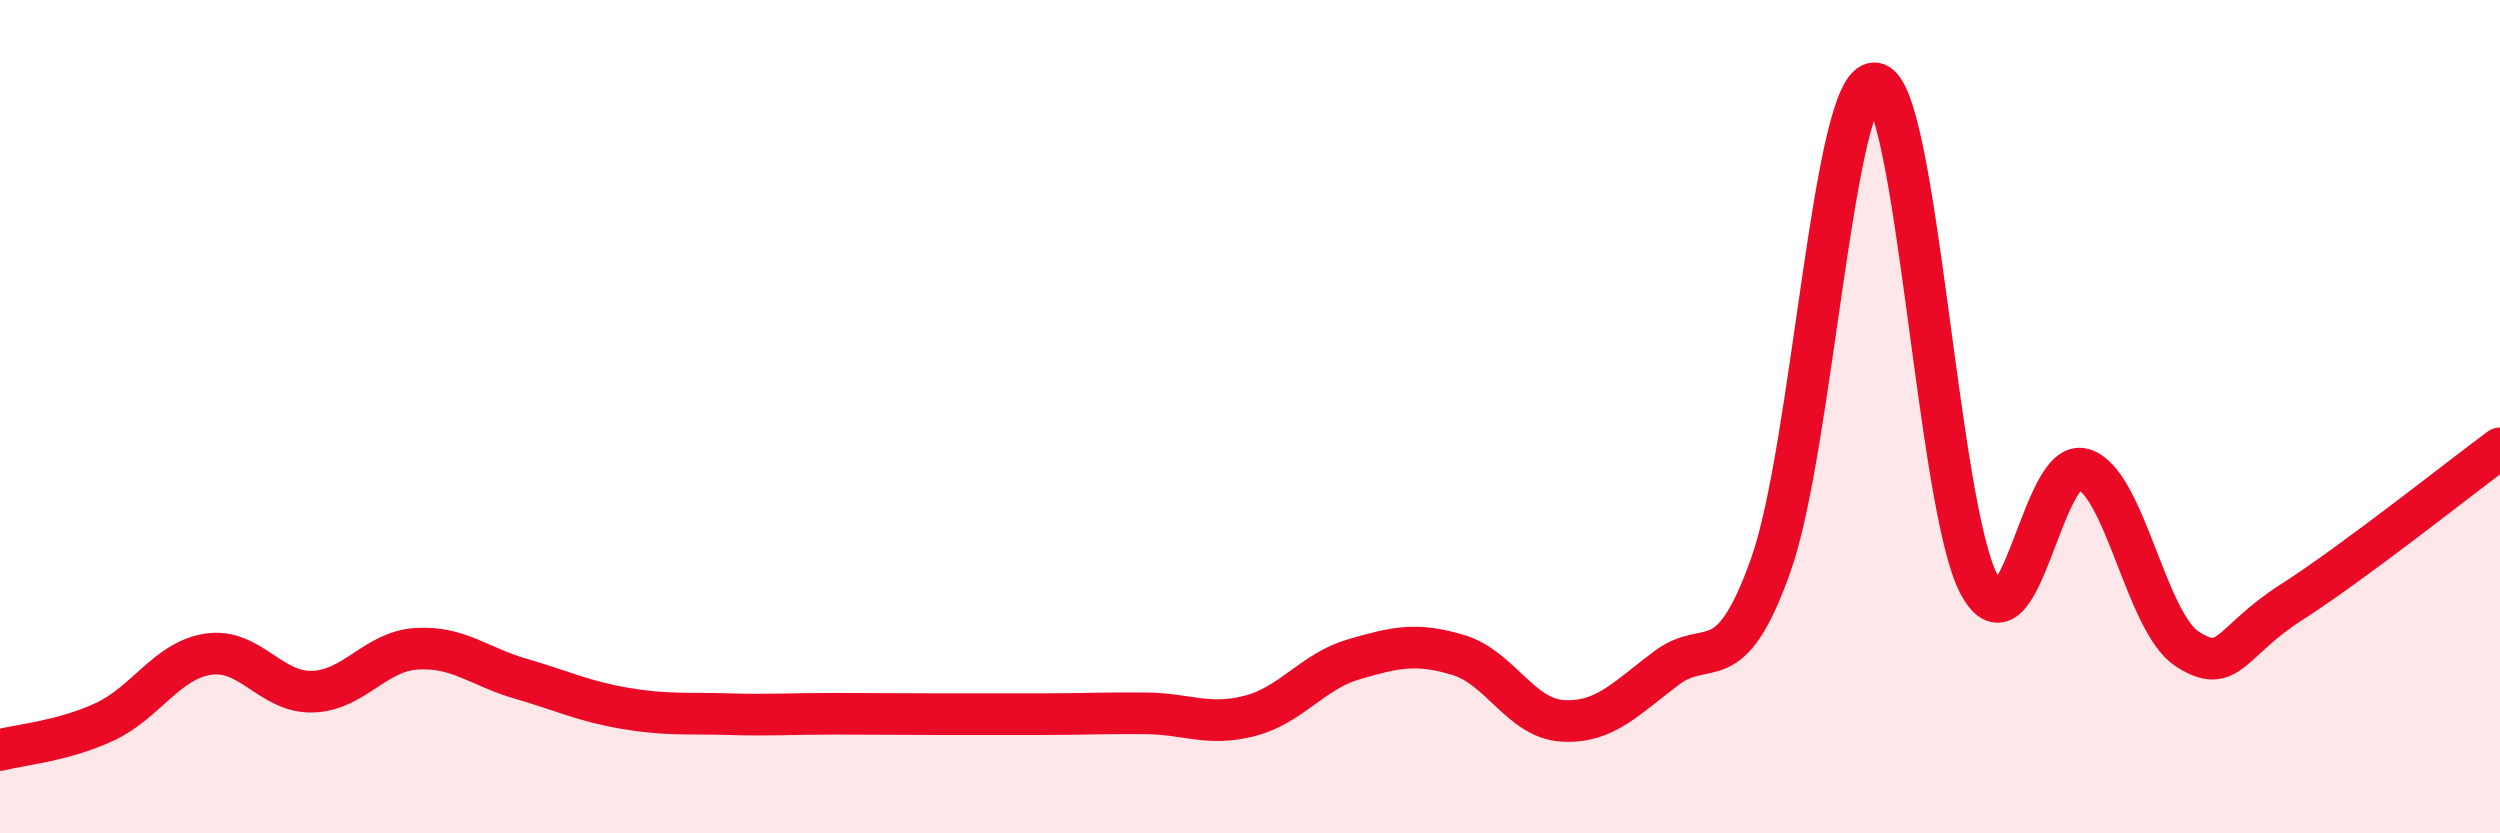
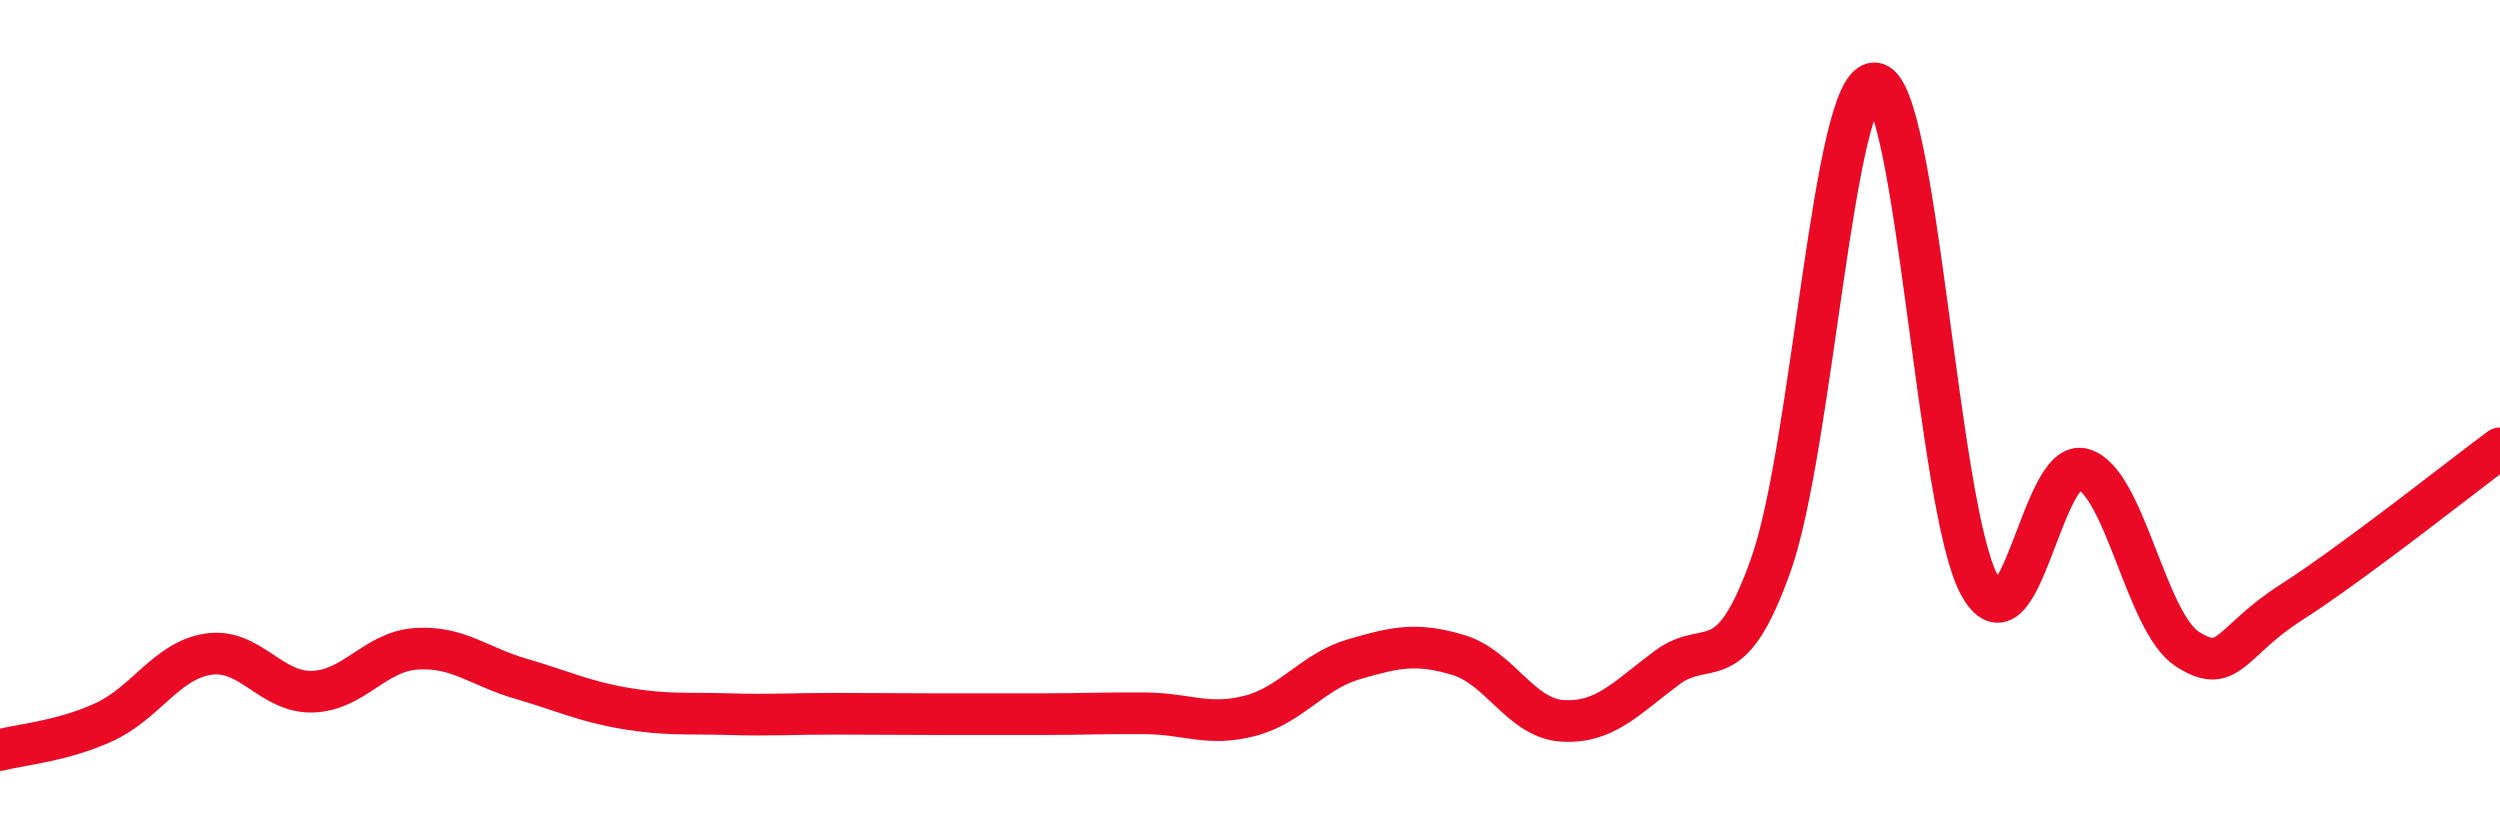
<svg xmlns="http://www.w3.org/2000/svg" width="60" height="20" viewBox="0 0 60 20">
-   <path d="M 0,18 C 0.5,17.87 1.5,17.79 2.5,17.33 C 3.5,16.87 4,15.85 5,15.7 C 6,15.55 6.5,16.63 7.5,16.6 C 8.5,16.57 9,15.63 10,15.57 C 11,15.51 11.5,16 12.5,16.29 C 13.5,16.58 14,16.83 15,17 C 16,17.17 16.5,17.11 17.5,17.14 C 18.5,17.17 19,17.13 20,17.13 C 21,17.13 21.5,17.14 22.5,17.14 C 23.5,17.14 24,17.14 25,17.14 C 26,17.14 26.5,17.11 27.5,17.12 C 28.5,17.13 29,17.44 30,17.18 C 31,16.92 31.5,16.11 32.5,15.82 C 33.5,15.53 34,15.42 35,15.72 C 36,16.02 36.5,17.24 37.5,17.3 C 38.5,17.36 39,16.78 40,16.03 C 41,15.28 41.5,16.37 42.5,13.56 C 43.5,10.75 44,1.91 45,2 C 46,2.09 46.5,12.18 47.5,14.03 C 48.5,15.88 49,10.95 50,11.26 C 51,11.57 51.5,14.94 52.5,15.58 C 53.5,16.22 53.5,15.41 55,14.45 C 56.5,13.49 59,11.5 60,10.76L60 20L0 20Z" fill="#EB0A25" opacity="0.1" stroke-linecap="round" stroke-linejoin="round" />
  <path d="M 0,18 C 0.5,17.87 1.5,17.79 2.5,17.33 C 3.5,16.87 4,15.85 5,15.7 C 6,15.55 6.5,16.63 7.5,16.6 C 8.5,16.57 9,15.63 10,15.57 C 11,15.51 11.5,16 12.5,16.29 C 13.5,16.58 14,16.83 15,17 C 16,17.17 16.5,17.11 17.5,17.14 C 18.5,17.17 19,17.13 20,17.13 C 21,17.13 21.5,17.14 22.5,17.14 C 23.5,17.14 24,17.14 25,17.14 C 26,17.14 26.5,17.11 27.5,17.12 C 28.5,17.13 29,17.44 30,17.18 C 31,16.92 31.5,16.11 32.5,15.82 C 33.5,15.53 34,15.42 35,15.72 C 36,16.02 36.5,17.24 37.5,17.3 C 38.5,17.36 39,16.78 40,16.03 C 41,15.28 41.5,16.37 42.5,13.56 C 43.5,10.75 44,1.91 45,2 C 46,2.09 46.5,12.18 47.5,14.03 C 48.5,15.88 49,10.95 50,11.26 C 51,11.57 51.5,14.94 52.5,15.58 C 53.5,16.22 53.5,15.41 55,14.45 C 56.5,13.49 59,11.5 60,10.76" stroke="#EB0A25" stroke-width="1" fill="none" stroke-linecap="round" stroke-linejoin="round" />
</svg>